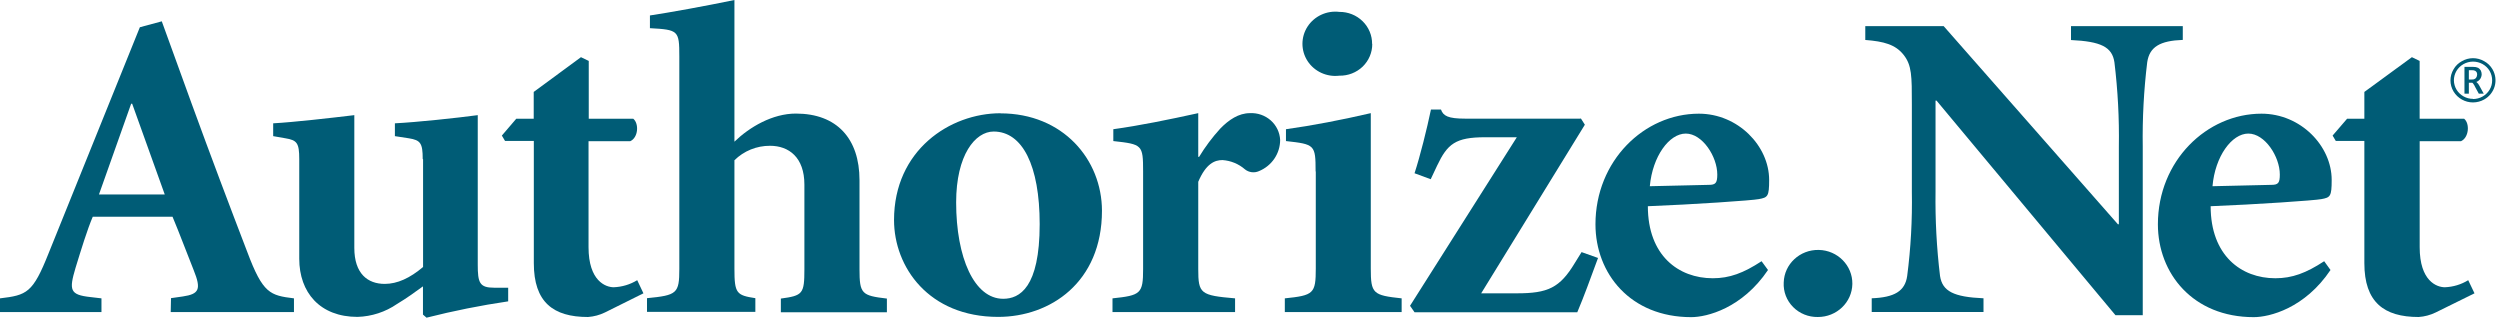
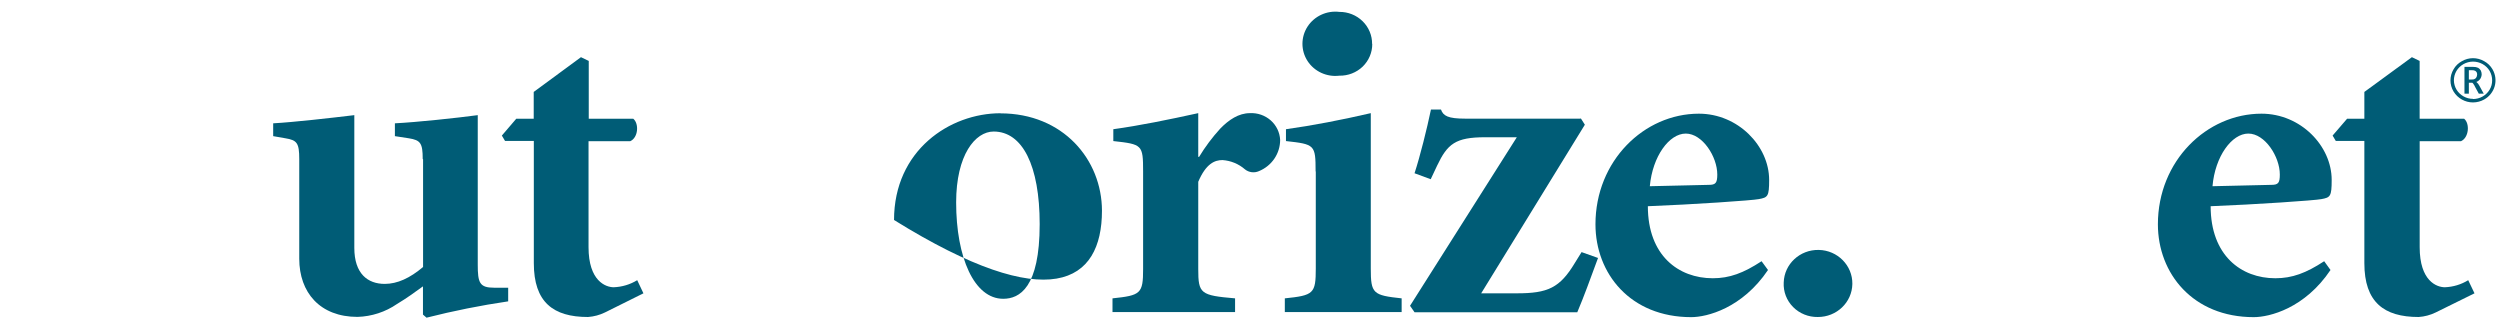
<svg xmlns="http://www.w3.org/2000/svg" width="70px" height="9px" viewBox="0 0 70 9" version="1.1">
  <title>Authorize_Net [Converted]</title>
  <desc>Created with Sketch.</desc>
  <g id="Desktop-designs" stroke="none" stroke-width="1" fill="none" fill-rule="evenodd">
    <g id="Enterprise-software-11.1" transform="translate(-1053, -3883)" fill="#005C76" fill-rule="nonzero">
      <g id="tab-content" transform="translate(0, 3262)">
        <g id="integrations" transform="translate(159, 460)">
          <g id="logos-right" transform="translate(881, 40)">
            <g id="logo" transform="translate(8, 86)">
              <g id="Authorize_Net-[Converted]" transform="translate(5, 35)">
-                 <path d="M3.666,2.905 L3.701,2.905 L4.613,5.445 L2.771,5.445 L3.672,2.905 L3.666,2.905 Z M4.78,8.738 L8.231,8.738 L8.231,8.354 C7.563,8.271 7.361,8.222 6.925,7.058 C6.446,5.811 5.89,4.341 5.361,2.888 L4.53,0.597 L3.916,0.763 L1.359,7.096 C0.918,8.205 0.754,8.264 0,8.354 L0,8.738 L2.841,8.738 L2.841,8.354 L2.534,8.318 C1.953,8.255 1.93,8.124 2.114,7.503 C2.278,6.969 2.444,6.429 2.597,6.069 L4.831,6.069 C5.021,6.519 5.262,7.165 5.425,7.569 C5.638,8.098 5.579,8.233 5.118,8.301 L4.788,8.348 L4.78,8.738 Z" id="Shape" />
                <path d="M11.836,4.455 C11.836,4.005 11.774,3.925 11.447,3.872 L11.057,3.812 L11.057,3.453 C11.688,3.421 12.784,3.303 13.377,3.224 L13.377,7.409 C13.377,7.918 13.427,8.056 13.837,8.056 L14.229,8.056 L14.229,8.438 C13.459,8.551 12.696,8.704 11.943,8.895 L11.843,8.809 L11.843,8.018 C11.605,8.19 11.393,8.346 11.116,8.512 C10.791,8.736 10.407,8.861 10.01,8.873 C8.959,8.873 8.379,8.19 8.379,7.244 L8.379,4.455 C8.379,4.005 8.317,3.925 7.992,3.872 L7.649,3.812 L7.649,3.453 C8.23,3.421 9.263,3.303 9.921,3.224 L9.921,6.941 C9.921,7.665 10.297,7.949 10.772,7.949 C11.126,7.949 11.478,7.787 11.846,7.476 L11.846,4.455" id="Path" />
                <path d="M16.479,6.921 C16.479,7.866 16.957,8.043 17.185,8.043 C17.418,8.034 17.645,7.966 17.842,7.845 L18.016,8.213 L16.94,8.748 C16.791,8.821 16.629,8.864 16.464,8.876 C15.491,8.876 14.947,8.463 14.947,7.368 L14.947,3.946 L14.141,3.946 L14.052,3.796 L14.456,3.324 L14.944,3.324 L14.944,2.574 L16.267,1.601 L16.485,1.706 L16.485,3.325 L17.732,3.325 C17.896,3.461 17.873,3.853 17.646,3.954 L16.479,3.954 L16.479,6.928" id="Path" />
-                 <path d="M20.564,3.967 C20.989,3.557 21.626,3.18 22.286,3.18 C23.432,3.18 24.066,3.882 24.066,5.043 L24.066,7.539 C24.066,8.229 24.129,8.277 24.833,8.36 L24.833,8.743 L21.864,8.743 L21.864,8.36 C22.478,8.277 22.523,8.229 22.523,7.539 L22.523,5.168 C22.523,4.405 22.087,4.082 21.562,4.082 C21.187,4.08 20.828,4.226 20.564,4.487 L20.564,7.529 C20.564,8.219 20.624,8.267 21.15,8.349 L21.15,8.733 L18.116,8.733 L18.116,8.349 C18.957,8.267 19.021,8.219 19.021,7.529 L19.021,1.583 C19.021,0.854 18.997,0.833 18.198,0.789 L18.198,0.433 C18.757,0.349 19.734,0.172 20.564,0 L20.564,3.967" id="Path" />
-                 <path d="M26.772,5.668 C26.772,4.335 27.308,3.683 27.822,3.683 C28.628,3.683 29.111,4.632 29.111,6.276 C29.111,8.059 28.546,8.366 28.089,8.366 C27.279,8.366 26.772,7.216 26.772,5.665 L26.772,5.668 Z M28.012,3.171 C26.597,3.171 25.033,4.207 25.033,6.16 C25.033,7.478 26.004,8.873 27.949,8.873 C29.403,8.873 30.855,7.91 30.855,5.899 C30.852,4.47 29.767,3.174 28.012,3.174 L28.012,3.171 Z" id="Shape" />
+                 <path d="M26.772,5.668 C26.772,4.335 27.308,3.683 27.822,3.683 C28.628,3.683 29.111,4.632 29.111,6.276 C29.111,8.059 28.546,8.366 28.089,8.366 C27.279,8.366 26.772,7.216 26.772,5.665 L26.772,5.668 Z M28.012,3.171 C26.597,3.171 25.033,4.207 25.033,6.16 C29.403,8.873 30.855,7.91 30.855,5.899 C30.852,4.47 29.767,3.174 28.012,3.174 L28.012,3.171 Z" id="Shape" />
                <path d="M33.551,7.533 C33.551,8.222 33.611,8.271 34.582,8.354 L34.582,8.738 L31.15,8.738 L31.15,8.354 C31.942,8.271 32.007,8.222 32.007,7.533 L32.007,4.801 C32.007,4.051 31.984,4.04 31.173,3.95 L31.173,3.618 C31.91,3.516 32.708,3.353 33.551,3.168 L33.551,4.392 L33.575,4.392 C33.745,4.111 33.943,3.847 34.165,3.603 C34.406,3.354 34.684,3.168 34.998,3.168 C35.213,3.157 35.422,3.231 35.581,3.371 C35.74,3.512 35.834,3.709 35.844,3.918 C35.844,4.301 35.609,4.646 35.247,4.793 C35.118,4.849 34.968,4.829 34.859,4.742 C34.684,4.589 34.463,4.498 34.229,4.482 C34.016,4.482 33.769,4.577 33.551,5.09 L33.551,7.524" id="Path" />
                <path d="M36.837,4.801 C36.837,4.051 36.814,4.04 36.007,3.95 L36.007,3.618 C36.748,3.516 37.585,3.353 38.382,3.168 L38.382,7.518 C38.382,8.222 38.443,8.268 39.246,8.354 L39.246,8.738 L35.975,8.738 L35.975,8.354 C36.782,8.271 36.842,8.222 36.842,7.518 L36.842,4.801 L36.837,4.801 Z M38.423,1.23 C38.425,1.468 38.328,1.697 38.155,1.865 C37.981,2.032 37.746,2.124 37.502,2.119 C37.149,2.162 36.802,2.002 36.611,1.708 C36.421,1.414 36.421,1.039 36.611,0.745 C36.802,0.451 37.149,0.29 37.502,0.333 C37.746,0.331 37.981,0.425 38.153,0.594 C38.325,0.762 38.421,0.992 38.419,1.23 L38.423,1.23 Z" id="Shape" />
                <path d="M44.264,3.315 L44.376,3.492 L41.473,8.213 L42.471,8.213 C43.339,8.213 43.676,8.062 44.098,7.359 L44.284,7.059 L44.745,7.223 C44.519,7.836 44.355,8.292 44.164,8.743 L39.607,8.743 L39.481,8.562 L42.471,3.843 L41.584,3.843 C40.752,3.843 40.528,4.03 40.239,4.638 L40.06,5.018 L39.607,4.851 C39.76,4.385 39.955,3.604 40.067,3.066 L40.347,3.066 C40.41,3.246 40.546,3.322 41.027,3.322 L44.25,3.322" id="Path" />
                <path d="M46.195,5.214 C46.271,4.377 46.737,3.74 47.202,3.74 C47.668,3.74 48.084,4.386 48.084,4.886 C48.084,5.124 48.036,5.176 47.849,5.176 L46.195,5.214 L46.195,5.214 Z M49.324,7.314 C48.816,7.647 48.426,7.791 47.959,7.791 C46.998,7.791 46.14,7.155 46.14,5.774 C47.393,5.726 49.072,5.612 49.247,5.575 C49.499,5.529 49.536,5.5 49.536,5.038 C49.536,4.086 48.664,3.183 47.569,3.183 C46.034,3.183 44.673,4.505 44.673,6.28 C44.673,7.662 45.652,8.88 47.354,8.88 C47.793,8.88 48.78,8.633 49.504,7.56 L49.324,7.314 Z" id="Shape" />
                <path d="M49.944,7.911 C49.958,7.395 50.396,6.987 50.925,6.998 C51.453,7.008 51.873,7.434 51.866,7.95 C51.858,8.466 51.426,8.879 50.897,8.876 C50.637,8.88 50.386,8.779 50.206,8.596 C50.025,8.413 49.93,8.165 49.944,7.911" id="Path" />
-                 <path d="M60,8.826 L59.233,8.826 L54.222,2.816 L54.195,2.816 L54.195,5.365 C54.184,6.155 54.226,6.944 54.321,7.728 C54.387,8.155 54.701,8.316 55.538,8.352 L55.538,8.736 L52.408,8.736 L52.408,8.352 C53.04,8.328 53.341,8.155 53.401,7.728 C53.503,6.945 53.546,6.155 53.532,5.365 L53.532,2.917 C53.532,2.133 53.532,1.829 53.303,1.538 C53.074,1.246 52.747,1.159 52.228,1.119 L52.228,0.731 L54.422,0.731 L59.302,6.28 L59.328,6.28 L59.328,4.106 C59.341,3.317 59.299,2.529 59.204,1.746 C59.141,1.312 58.823,1.161 57.988,1.121 L57.988,0.732 L61.118,0.732 L61.118,1.117 C60.484,1.14 60.186,1.31 60.122,1.743 C60.027,2.526 59.985,3.314 59.997,4.103 L59.997,8.82" id="Path" />
                <path d="M61.95,5.214 C62.022,4.377 62.49,3.74 62.954,3.74 C63.418,3.74 63.835,4.386 63.835,4.886 C63.835,5.124 63.791,5.176 63.596,5.176 L61.95,5.214 L61.95,5.214 Z M65.077,7.314 C64.569,7.647 64.18,7.791 63.709,7.791 C62.754,7.791 61.898,7.155 61.898,5.774 C63.144,5.726 64.824,5.612 65,5.575 C65.25,5.529 65.287,5.5 65.287,5.038 C65.287,4.086 64.42,3.183 63.322,3.183 C61.787,3.183 60.421,4.505 60.421,6.28 C60.421,7.662 61.407,8.88 63.104,8.88 C63.548,8.88 64.534,8.633 65.254,7.56 L65.077,7.314 Z" id="Shape" />
                <path d="M67.751,6.921 C67.751,7.866 68.225,8.043 68.457,8.043 C68.689,8.034 68.914,7.966 69.11,7.845 L69.286,8.213 L68.201,8.748 C68.052,8.821 67.889,8.865 67.722,8.876 C66.753,8.876 66.202,8.463 66.202,7.368 L66.202,3.946 L65.402,3.946 L65.313,3.796 L65.719,3.324 L66.202,3.324 L66.202,2.574 L67.533,1.601 L67.75,1.706 L67.75,3.325 L68.996,3.325 C69.16,3.461 69.131,3.853 68.907,3.954 L67.751,3.954 L67.751,6.928" id="Path" />
                <path d="M69.242,2.868 C69.134,2.868 69.028,2.84 68.935,2.788 C68.838,2.735 68.757,2.657 68.7,2.563 C68.584,2.371 68.584,2.132 68.7,1.94 C68.754,1.844 68.835,1.766 68.933,1.713 C69.026,1.659 69.132,1.63 69.24,1.629 C69.351,1.628 69.461,1.658 69.556,1.713 C69.654,1.766 69.735,1.844 69.79,1.94 C69.874,2.083 69.896,2.253 69.852,2.412 C69.808,2.571 69.7,2.707 69.553,2.788 C69.459,2.84 69.354,2.867 69.246,2.868 L69.242,2.868 Z M69.246,2.773 C69.435,2.772 69.61,2.675 69.707,2.515 C69.756,2.435 69.781,2.343 69.78,2.25 C69.78,2.158 69.756,2.067 69.71,1.986 C69.663,1.906 69.594,1.84 69.512,1.794 C69.429,1.748 69.336,1.725 69.242,1.725 C69.052,1.727 68.877,1.826 68.781,1.986 C68.734,2.066 68.709,2.157 68.709,2.25 C68.711,2.437 68.815,2.609 68.982,2.7 C69.061,2.745 69.151,2.768 69.242,2.768 L69.246,2.773 Z M69.128,2.623 L69.005,2.623 L69.005,1.873 L69.251,1.873 C69.298,1.871 69.345,1.88 69.388,1.899 C69.418,1.917 69.444,1.942 69.461,1.972 C69.477,2.005 69.486,2.041 69.487,2.078 C69.486,2.122 69.474,2.165 69.45,2.204 C69.424,2.245 69.384,2.276 69.338,2.295 C69.375,2.324 69.404,2.361 69.424,2.403 L69.544,2.622 L69.406,2.622 L69.306,2.439 L69.282,2.391 C69.252,2.341 69.232,2.316 69.219,2.316 L69.128,2.316 L69.128,2.623 Z M69.128,2.226 L69.211,2.226 C69.255,2.231 69.298,2.215 69.328,2.183 C69.349,2.154 69.36,2.12 69.36,2.085 C69.36,2.065 69.356,2.045 69.348,2.026 C69.338,2.009 69.324,1.995 69.308,1.984 C69.281,1.97 69.249,1.964 69.219,1.966 L69.128,1.966 L69.128,2.226 Z" id="Shape" />
              </g>
            </g>
          </g>
        </g>
      </g>
    </g>
  </g>
</svg>